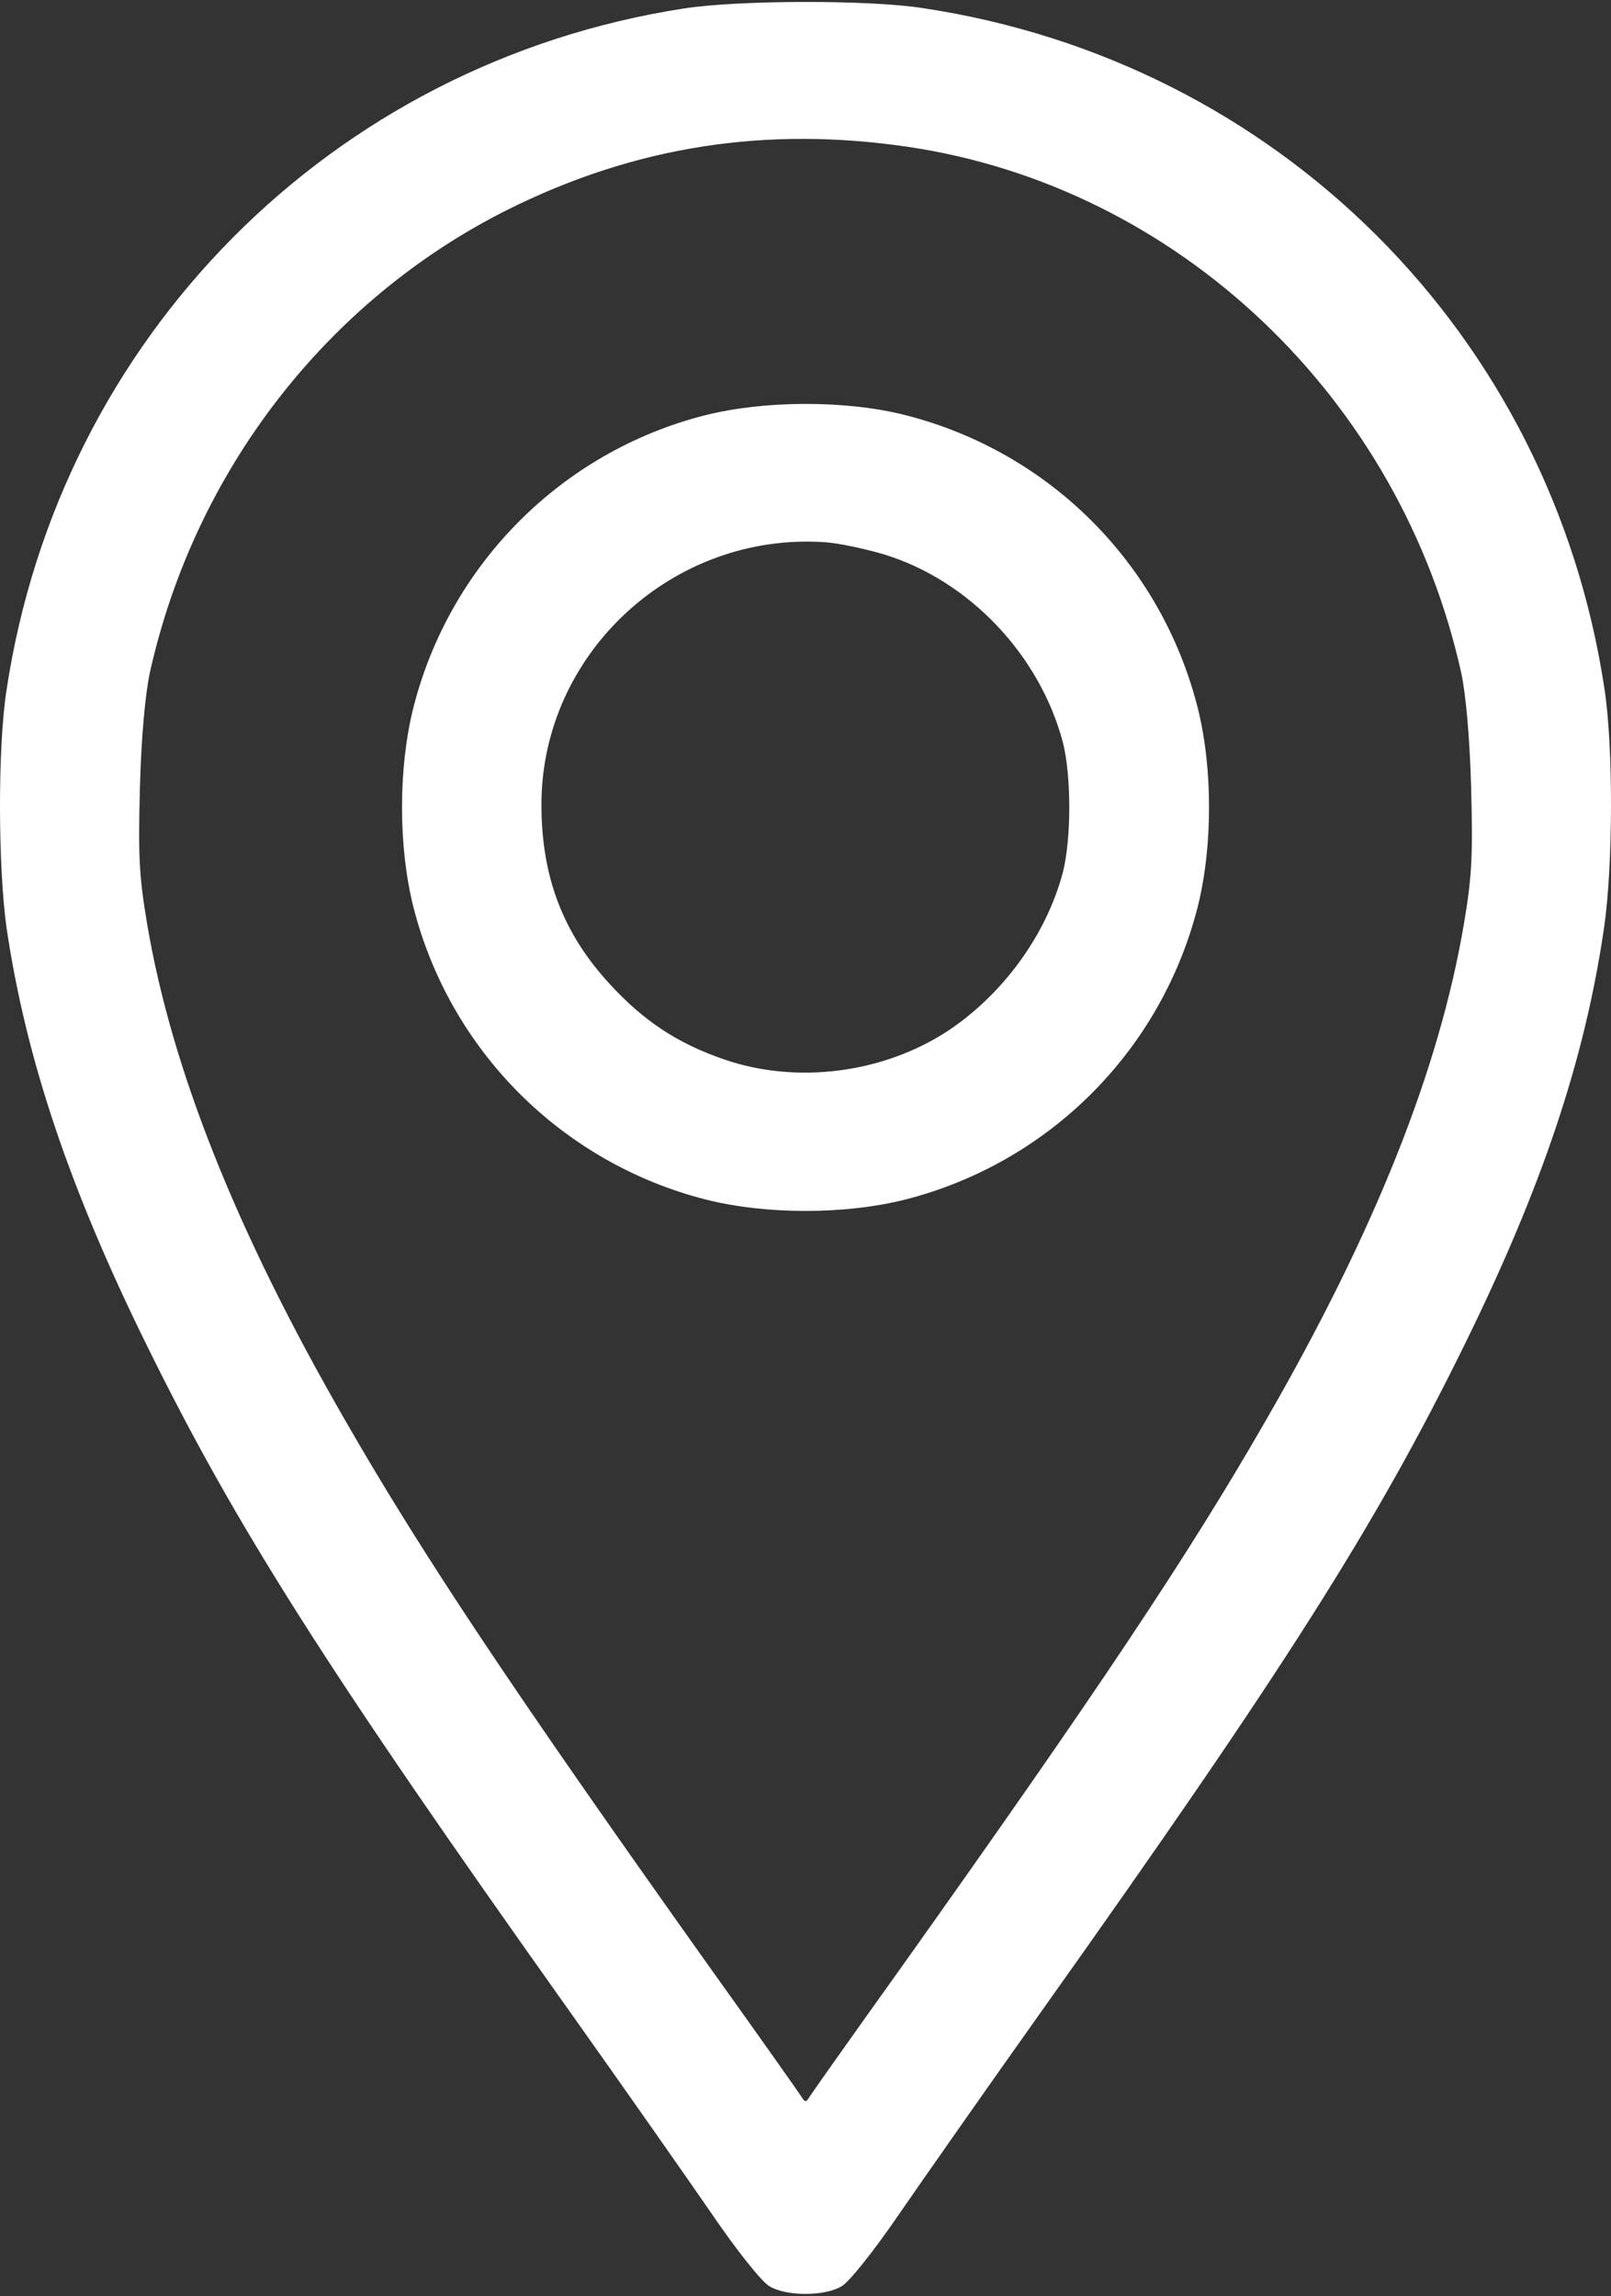
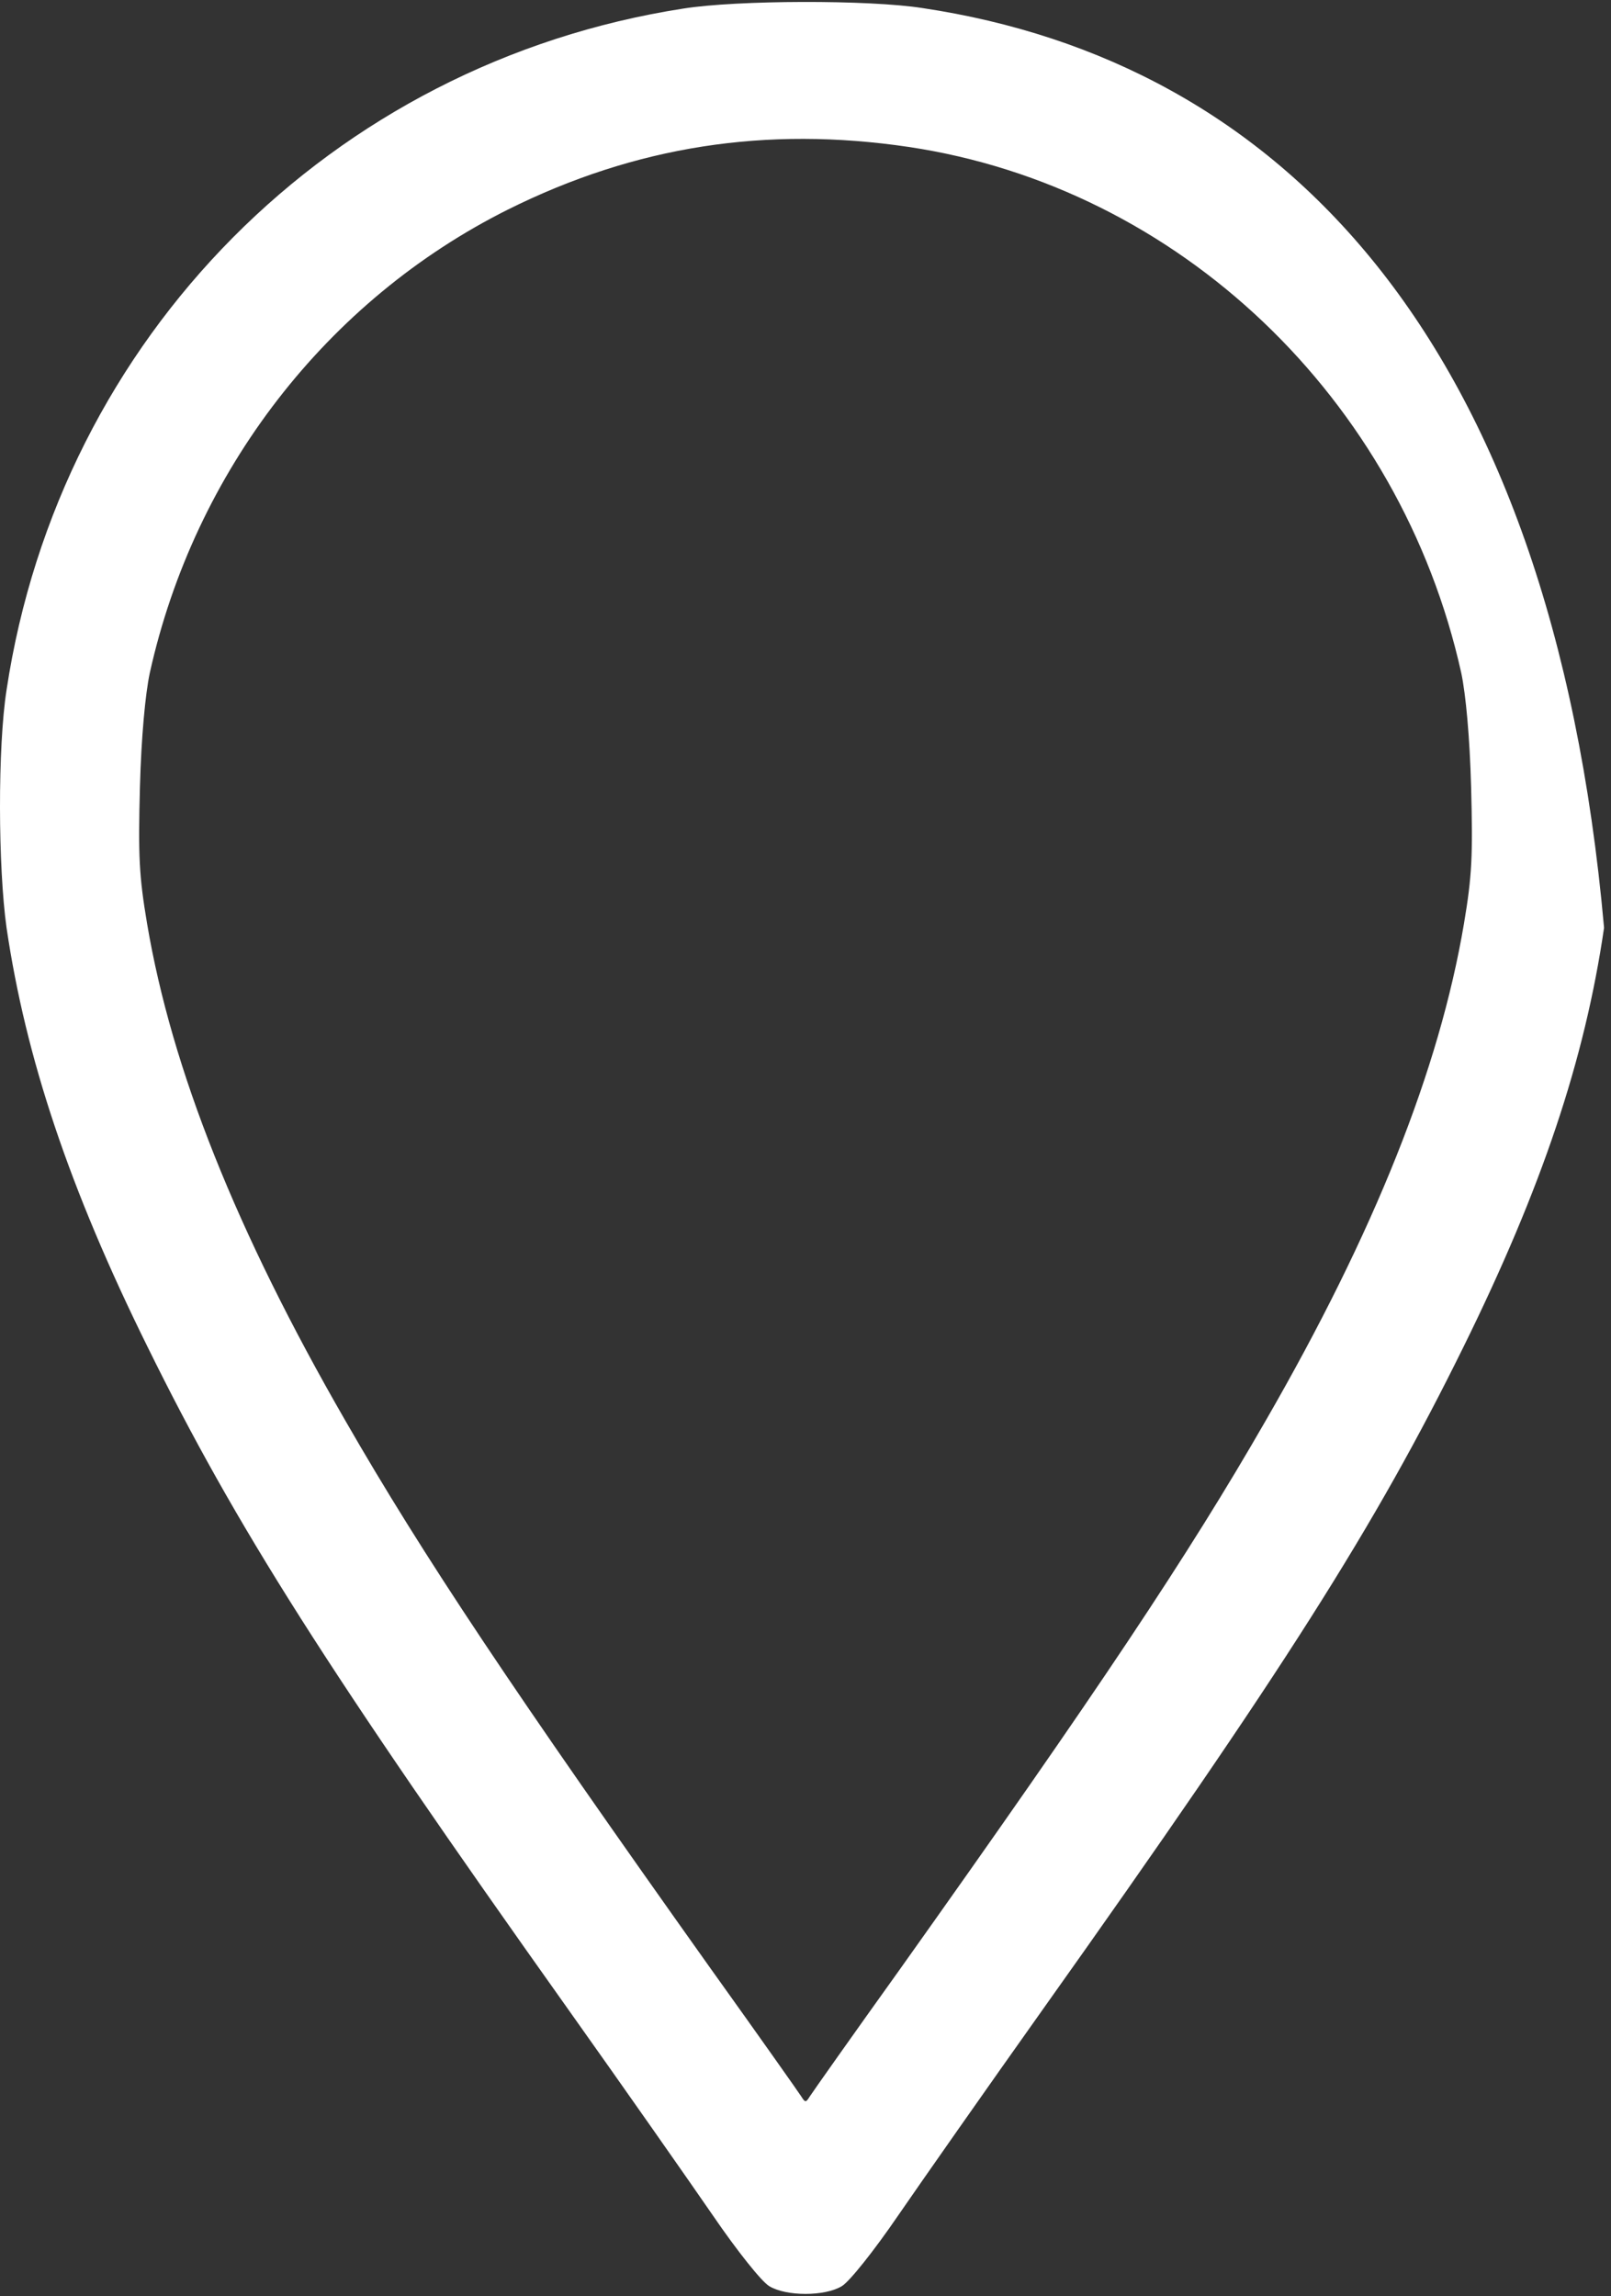
<svg xmlns="http://www.w3.org/2000/svg" width="692" height="986" viewBox="0 0 692 986" fill="none">
  <rect x="0" y="0" width="692" height="986" fill="#333333" stroke="none" />
-   <path d="M293.522 3.677C142.399 27.134 25.692 144.802 2.812 296.309C-1.033 320.92 -0.841 372.255 2.812 398.404C11.08 454.354 29.73 510.304 63.377 578.367C101.254 655.274 140.284 716.8 244.109 862.924C268.143 896.763 296.022 936.563 306.212 951.367C316.594 966.557 327.169 979.823 330.438 981.746C337.744 986.168 354.279 986.168 361.585 981.746C364.854 979.823 375.428 966.557 385.811 951.367C396.001 936.563 423.88 896.763 447.914 862.924C551.738 716.8 590.769 655.274 628.646 578.367C662.293 510.112 680.751 455.123 689.018 398.404C692.863 372.063 693.056 321.112 689.21 295.925C666.33 143.648 548.854 26.365 396.386 3.485C373.121 -0.168 316.594 0.024 293.522 3.677ZM390.233 63.088C506.363 80.392 601.536 171.143 627.684 289.003C629.607 298.04 631.338 316.497 631.914 338.032C632.683 367.641 632.299 376.101 628.838 396.673C618.263 459.161 590.577 528.762 543.663 610.091C510.401 667.964 471.37 726.414 386.58 845.62C366.2 874.076 348.703 898.878 347.742 900.416C346.204 902.916 345.819 902.916 344.281 900.416C343.32 898.878 325.823 874.076 305.443 845.62C220.652 726.414 181.622 667.964 148.36 610.091C101.446 528.762 73.759 459.161 63.185 396.673C59.724 376.101 59.339 367.641 60.108 338.032C60.685 316.497 62.416 298.04 64.338 289.003C83.565 202.29 140.477 128.844 218.153 90.005C272.949 62.703 329.092 54.051 390.233 63.088Z" fill="white" />
-   <path d="M302.366 178.449C241.032 194.215 193.157 242.474 177.584 303.808C171.046 329.764 171.046 363.603 177.584 389.56C193.35 451.278 241.417 499.345 303.135 515.111C329.091 521.648 362.93 521.648 388.886 515.111C450.605 499.345 498.672 451.278 514.438 389.56C520.975 363.603 520.975 329.764 514.438 303.808C498.672 241.898 450.797 194.023 388.886 178.257C363.122 171.72 327.937 171.912 302.366 178.449ZM379.658 238.052C416.189 249.204 446.567 281.12 456.565 318.805C460.218 333.417 460.218 359.95 456.565 374.563C449.451 401.48 430.801 427.052 406.96 442.818C379.273 460.891 342.165 465.698 311.018 454.931C290.83 448.009 276.217 438.203 261.797 422.437C241.801 400.711 232.572 376.485 232.572 345.53C232.572 280.543 289.099 228.246 354.663 232.861C360.046 233.245 371.198 235.553 379.658 238.052Z" fill="white" />
+   <path d="M293.522 3.677C142.399 27.134 25.692 144.802 2.812 296.309C-1.033 320.92 -0.841 372.255 2.812 398.404C11.08 454.354 29.73 510.304 63.377 578.367C101.254 655.274 140.284 716.8 244.109 862.924C268.143 896.763 296.022 936.563 306.212 951.367C316.594 966.557 327.169 979.823 330.438 981.746C337.744 986.168 354.279 986.168 361.585 981.746C364.854 979.823 375.428 966.557 385.811 951.367C396.001 936.563 423.88 896.763 447.914 862.924C551.738 716.8 590.769 655.274 628.646 578.367C662.293 510.112 680.751 455.123 689.018 398.404C666.33 143.648 548.854 26.365 396.386 3.485C373.121 -0.168 316.594 0.024 293.522 3.677ZM390.233 63.088C506.363 80.392 601.536 171.143 627.684 289.003C629.607 298.04 631.338 316.497 631.914 338.032C632.683 367.641 632.299 376.101 628.838 396.673C618.263 459.161 590.577 528.762 543.663 610.091C510.401 667.964 471.37 726.414 386.58 845.62C366.2 874.076 348.703 898.878 347.742 900.416C346.204 902.916 345.819 902.916 344.281 900.416C343.32 898.878 325.823 874.076 305.443 845.62C220.652 726.414 181.622 667.964 148.36 610.091C101.446 528.762 73.759 459.161 63.185 396.673C59.724 376.101 59.339 367.641 60.108 338.032C60.685 316.497 62.416 298.04 64.338 289.003C83.565 202.29 140.477 128.844 218.153 90.005C272.949 62.703 329.092 54.051 390.233 63.088Z" fill="white" />
</svg>